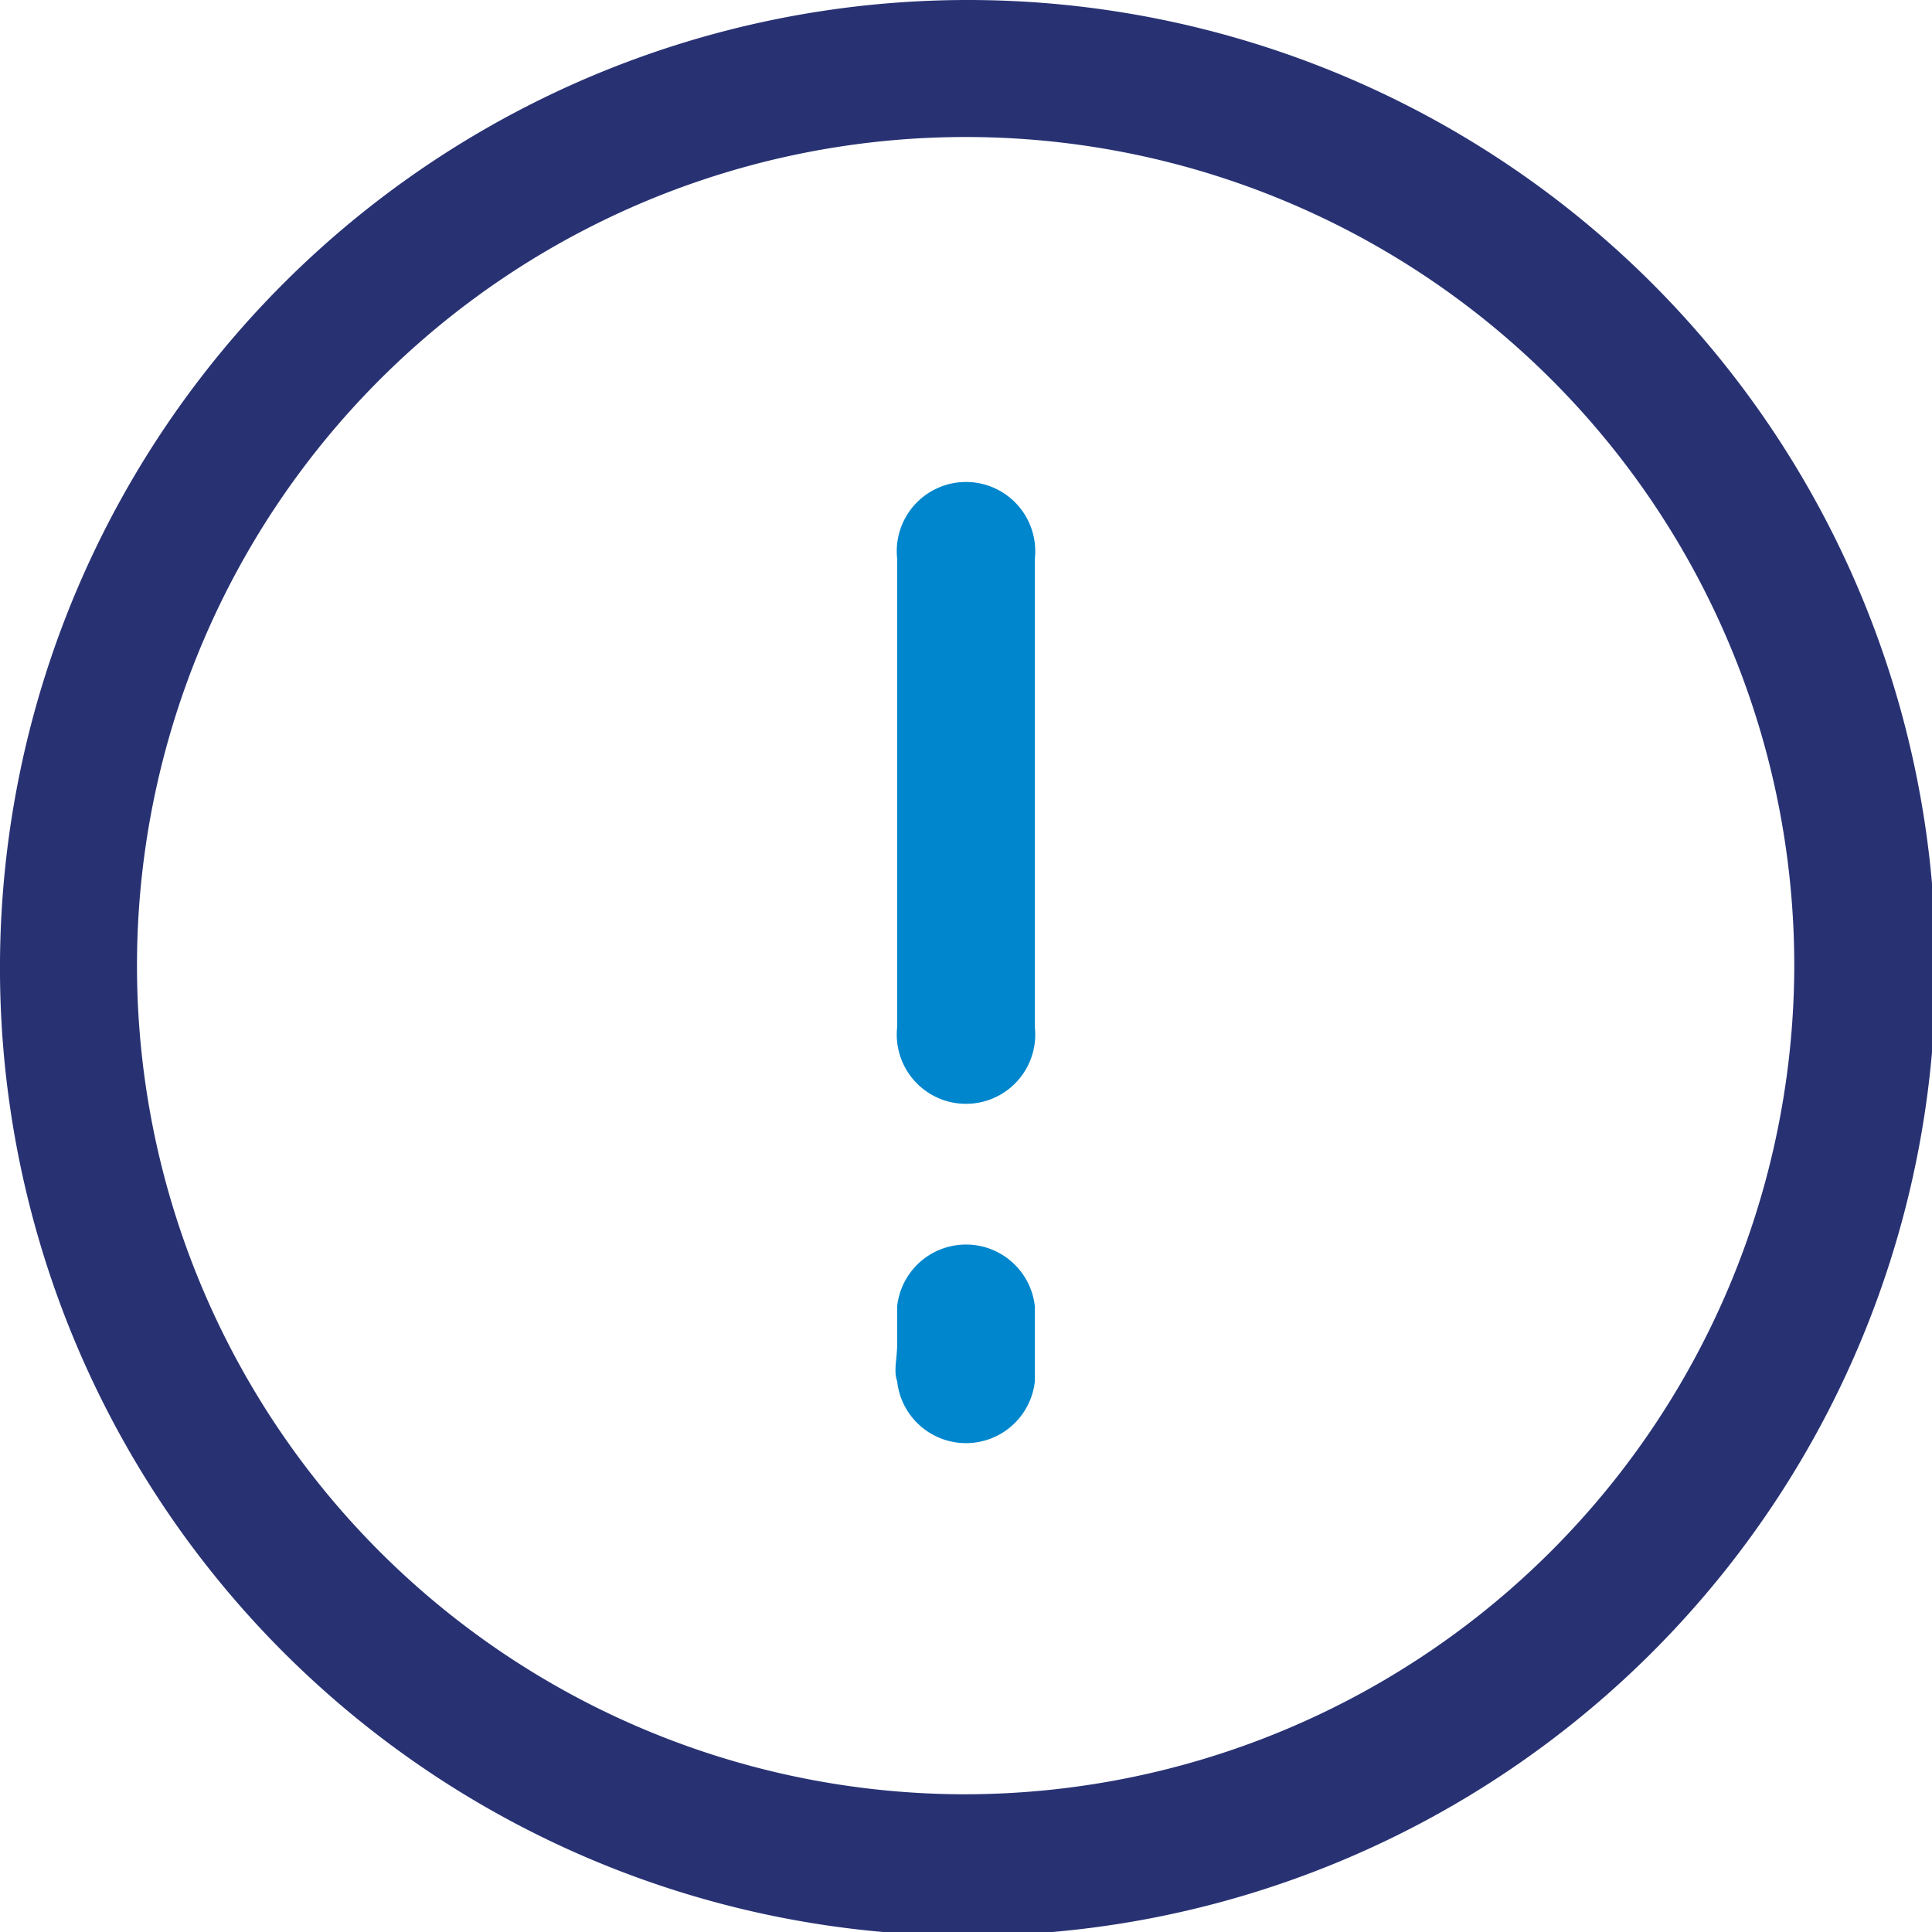
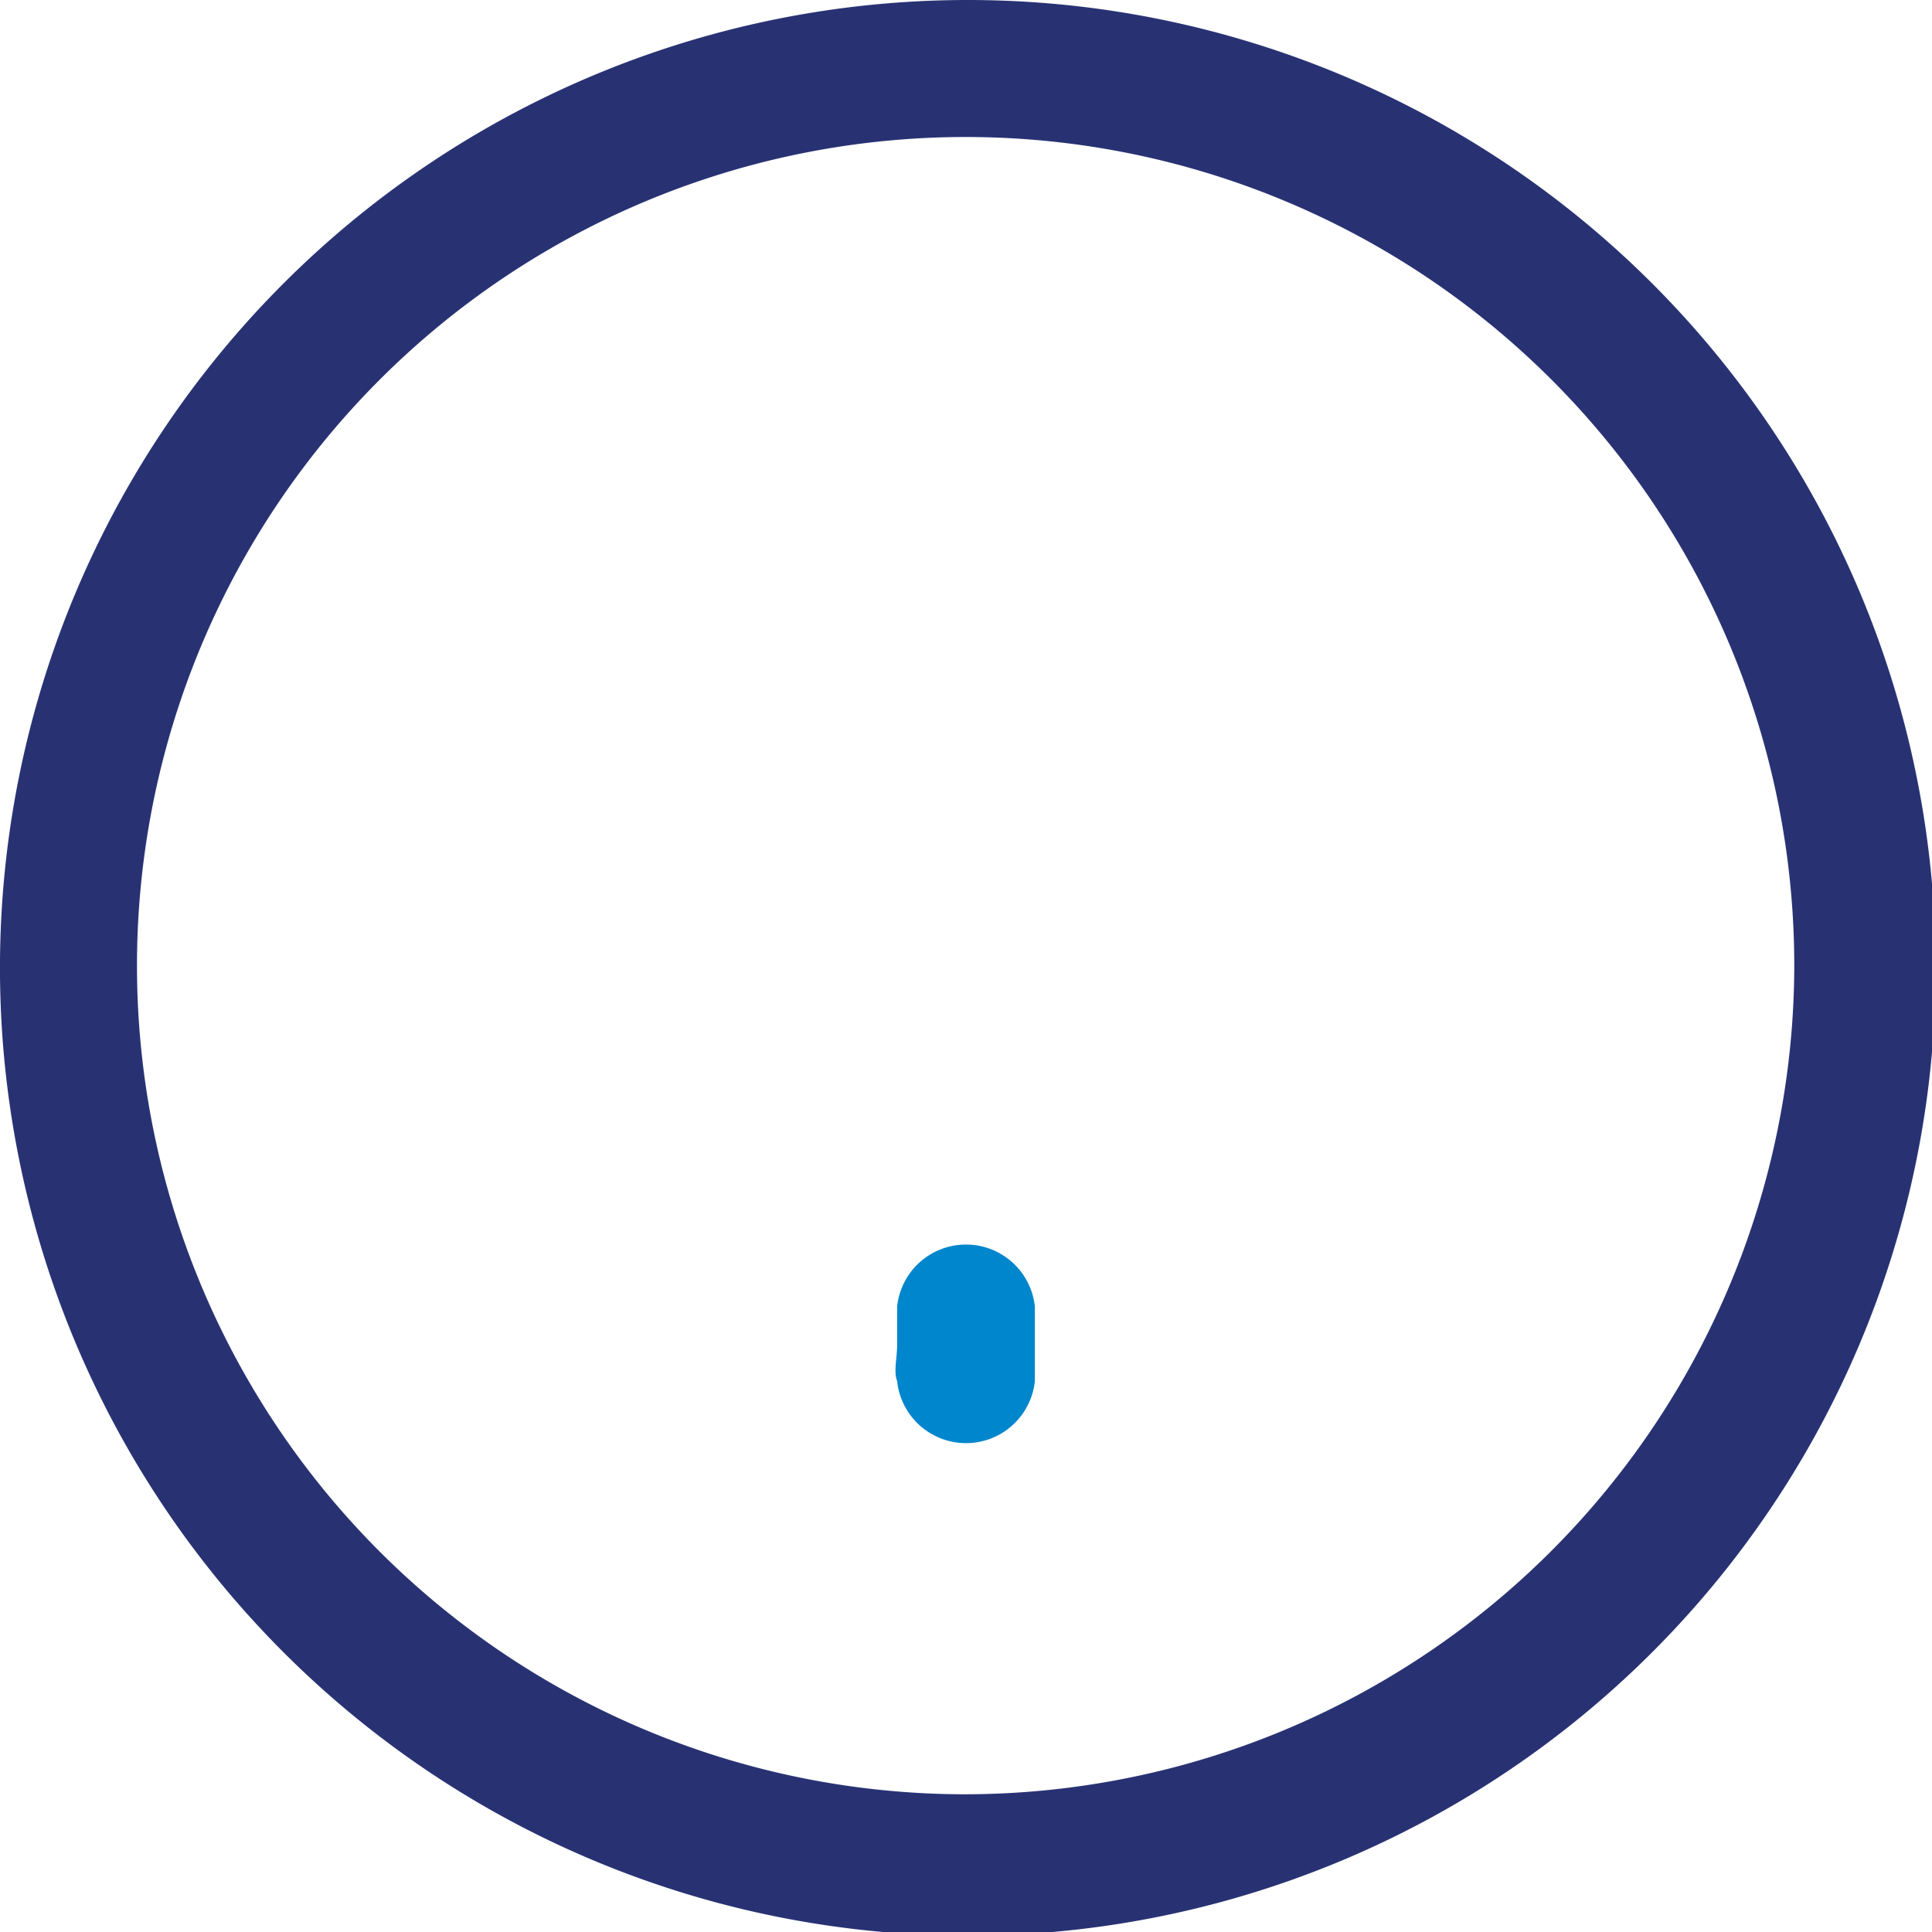
<svg xmlns="http://www.w3.org/2000/svg" id="Layer_1" data-name="Layer 1" viewBox="0 0 25.95 25.95">
  <defs>
    <style>.cls-1{fill:#283273;}.cls-2{fill:#0086cd;}</style>
  </defs>
  <path class="cls-1" d="M13,0A13,13,0,1,1,0,12.9,13,13,0,0,1,13,0ZM24.1,13A11.13,11.13,0,1,0,12.89,24.1,11.15,11.15,0,0,0,24.1,13Z" />
-   <path class="cls-2" d="M13.9,10.65V13.8a.93.93,0,1,1-1.85,0V7.5a.93.93,0,1,1,1.85,0Z" />
  <path class="cls-2" d="M12.05,18.07c0-.17,0-.35,0-.52a.93.93,0,0,1,1.85,0c0,.35,0,.7,0,1a.93.93,0,0,1-1.85,0C12,18.42,12.05,18.24,12.05,18.07Z" />
</svg>